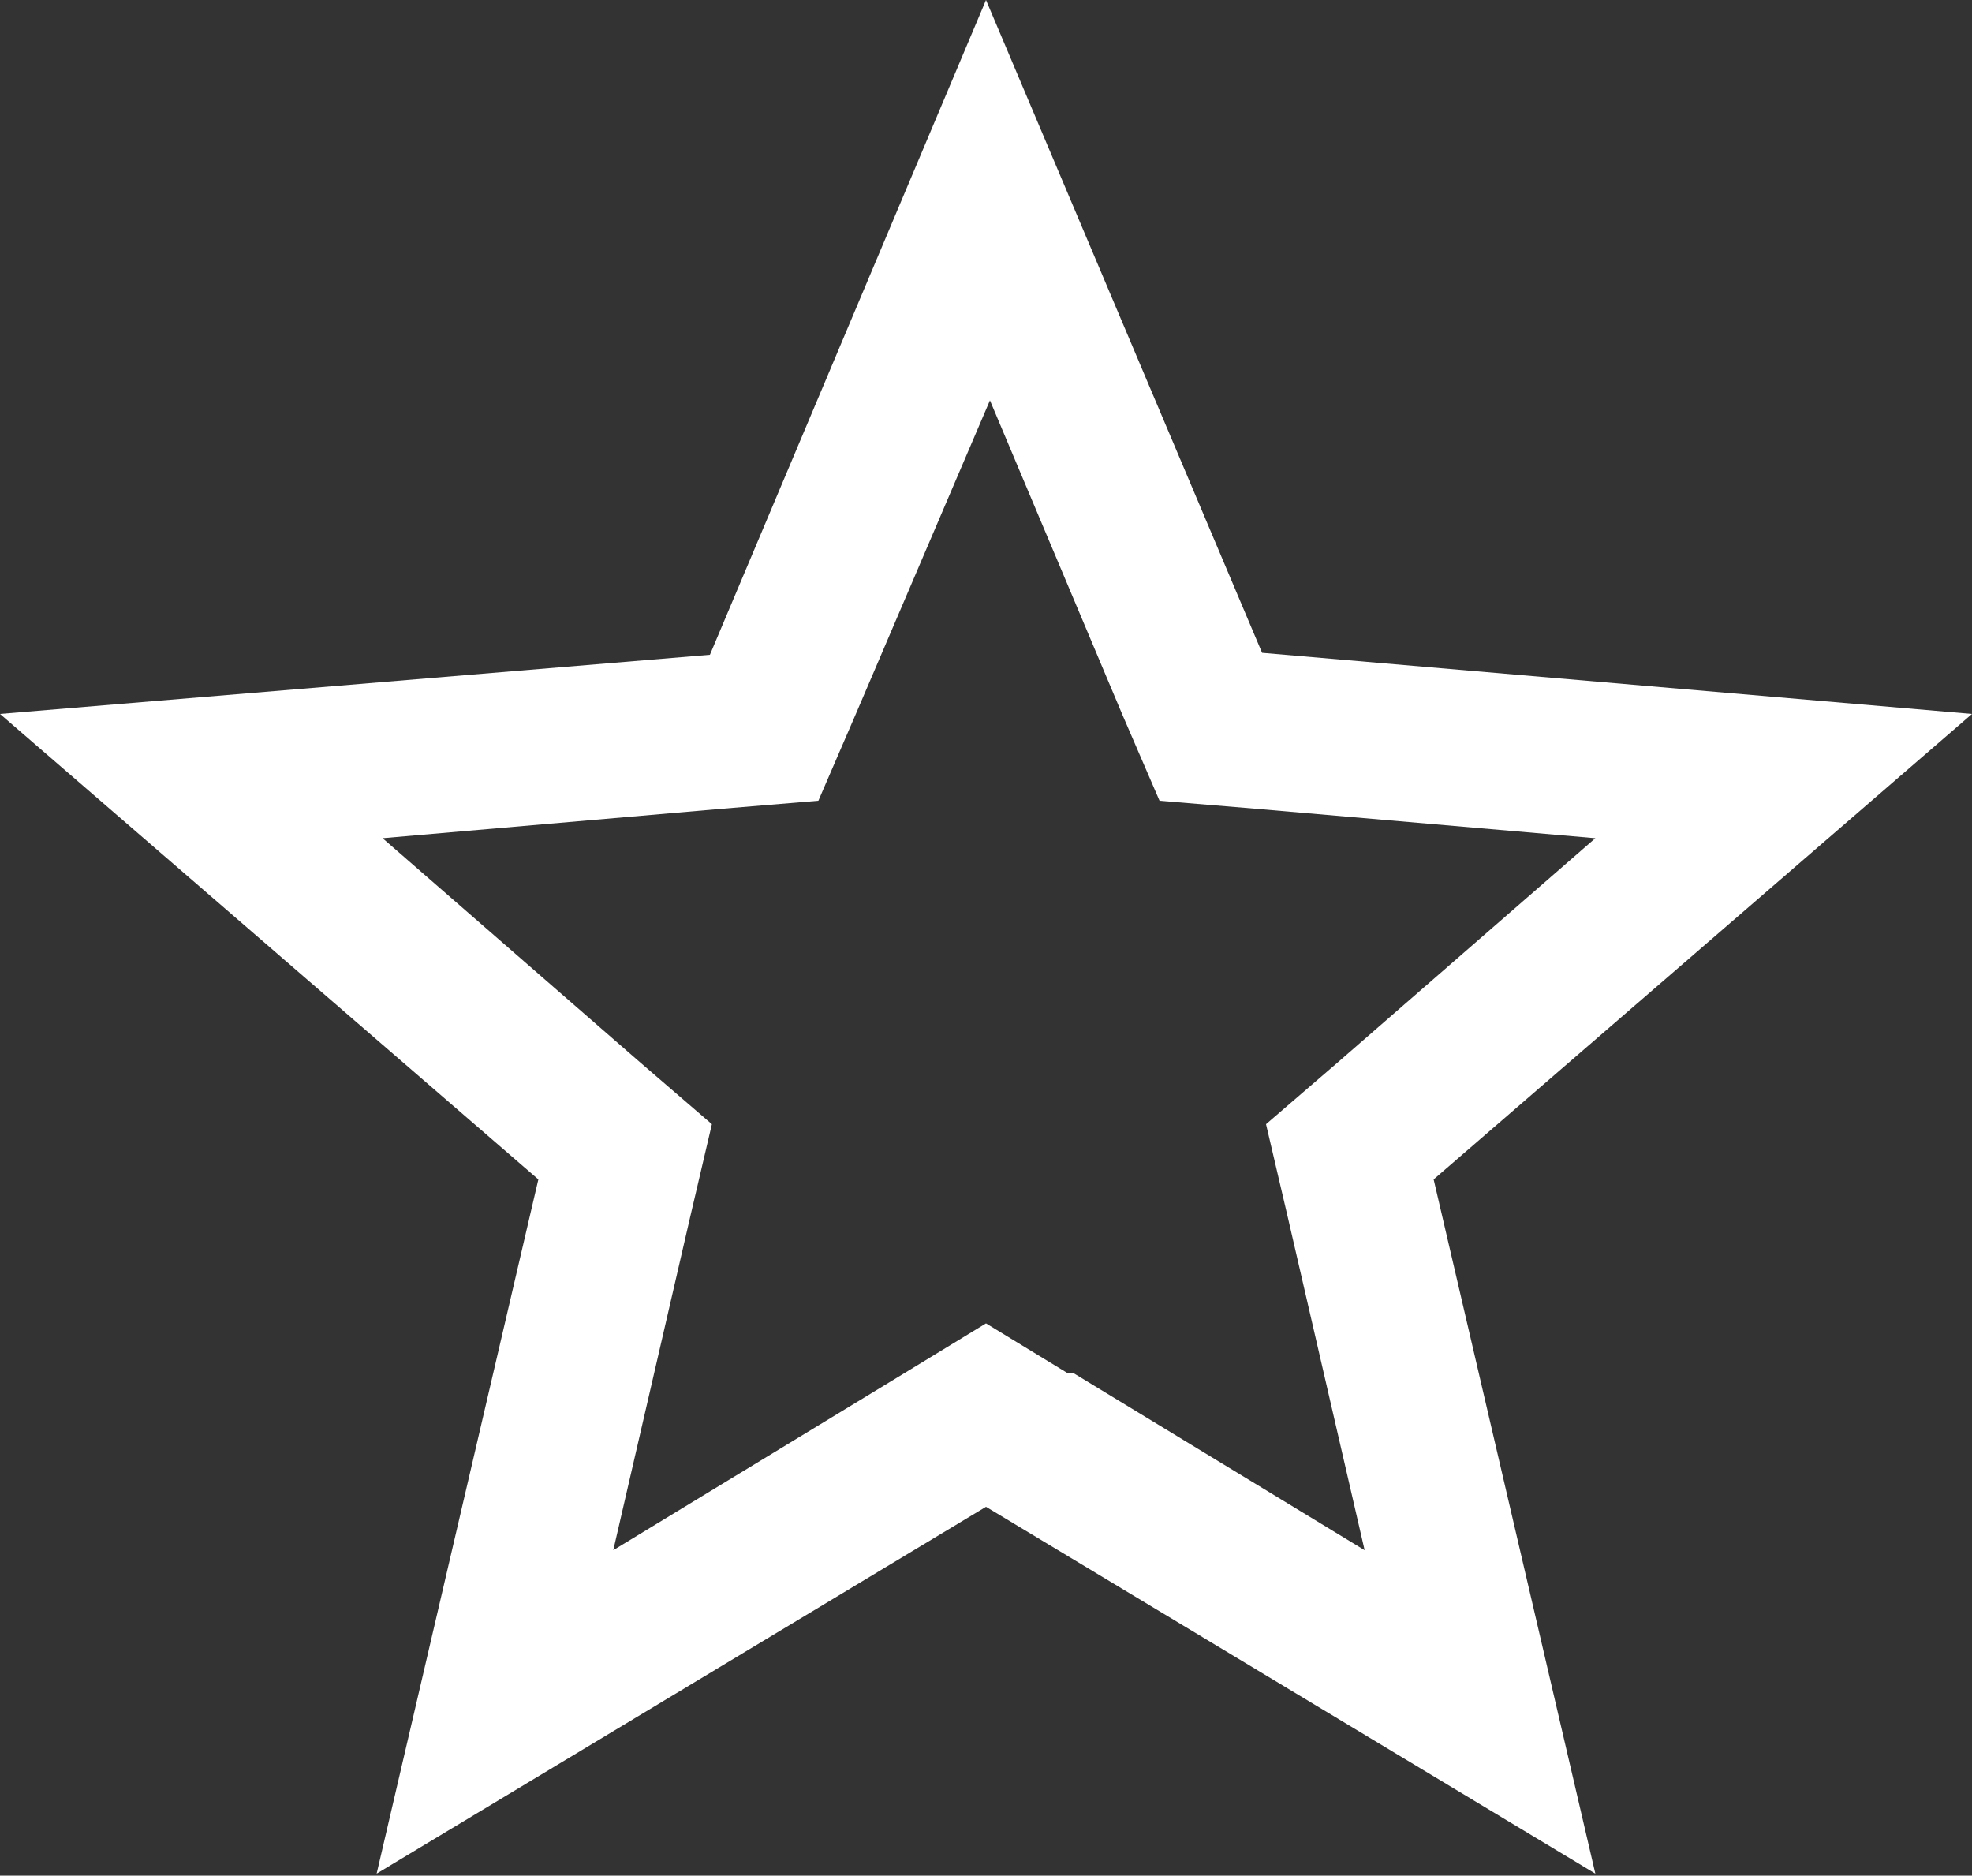
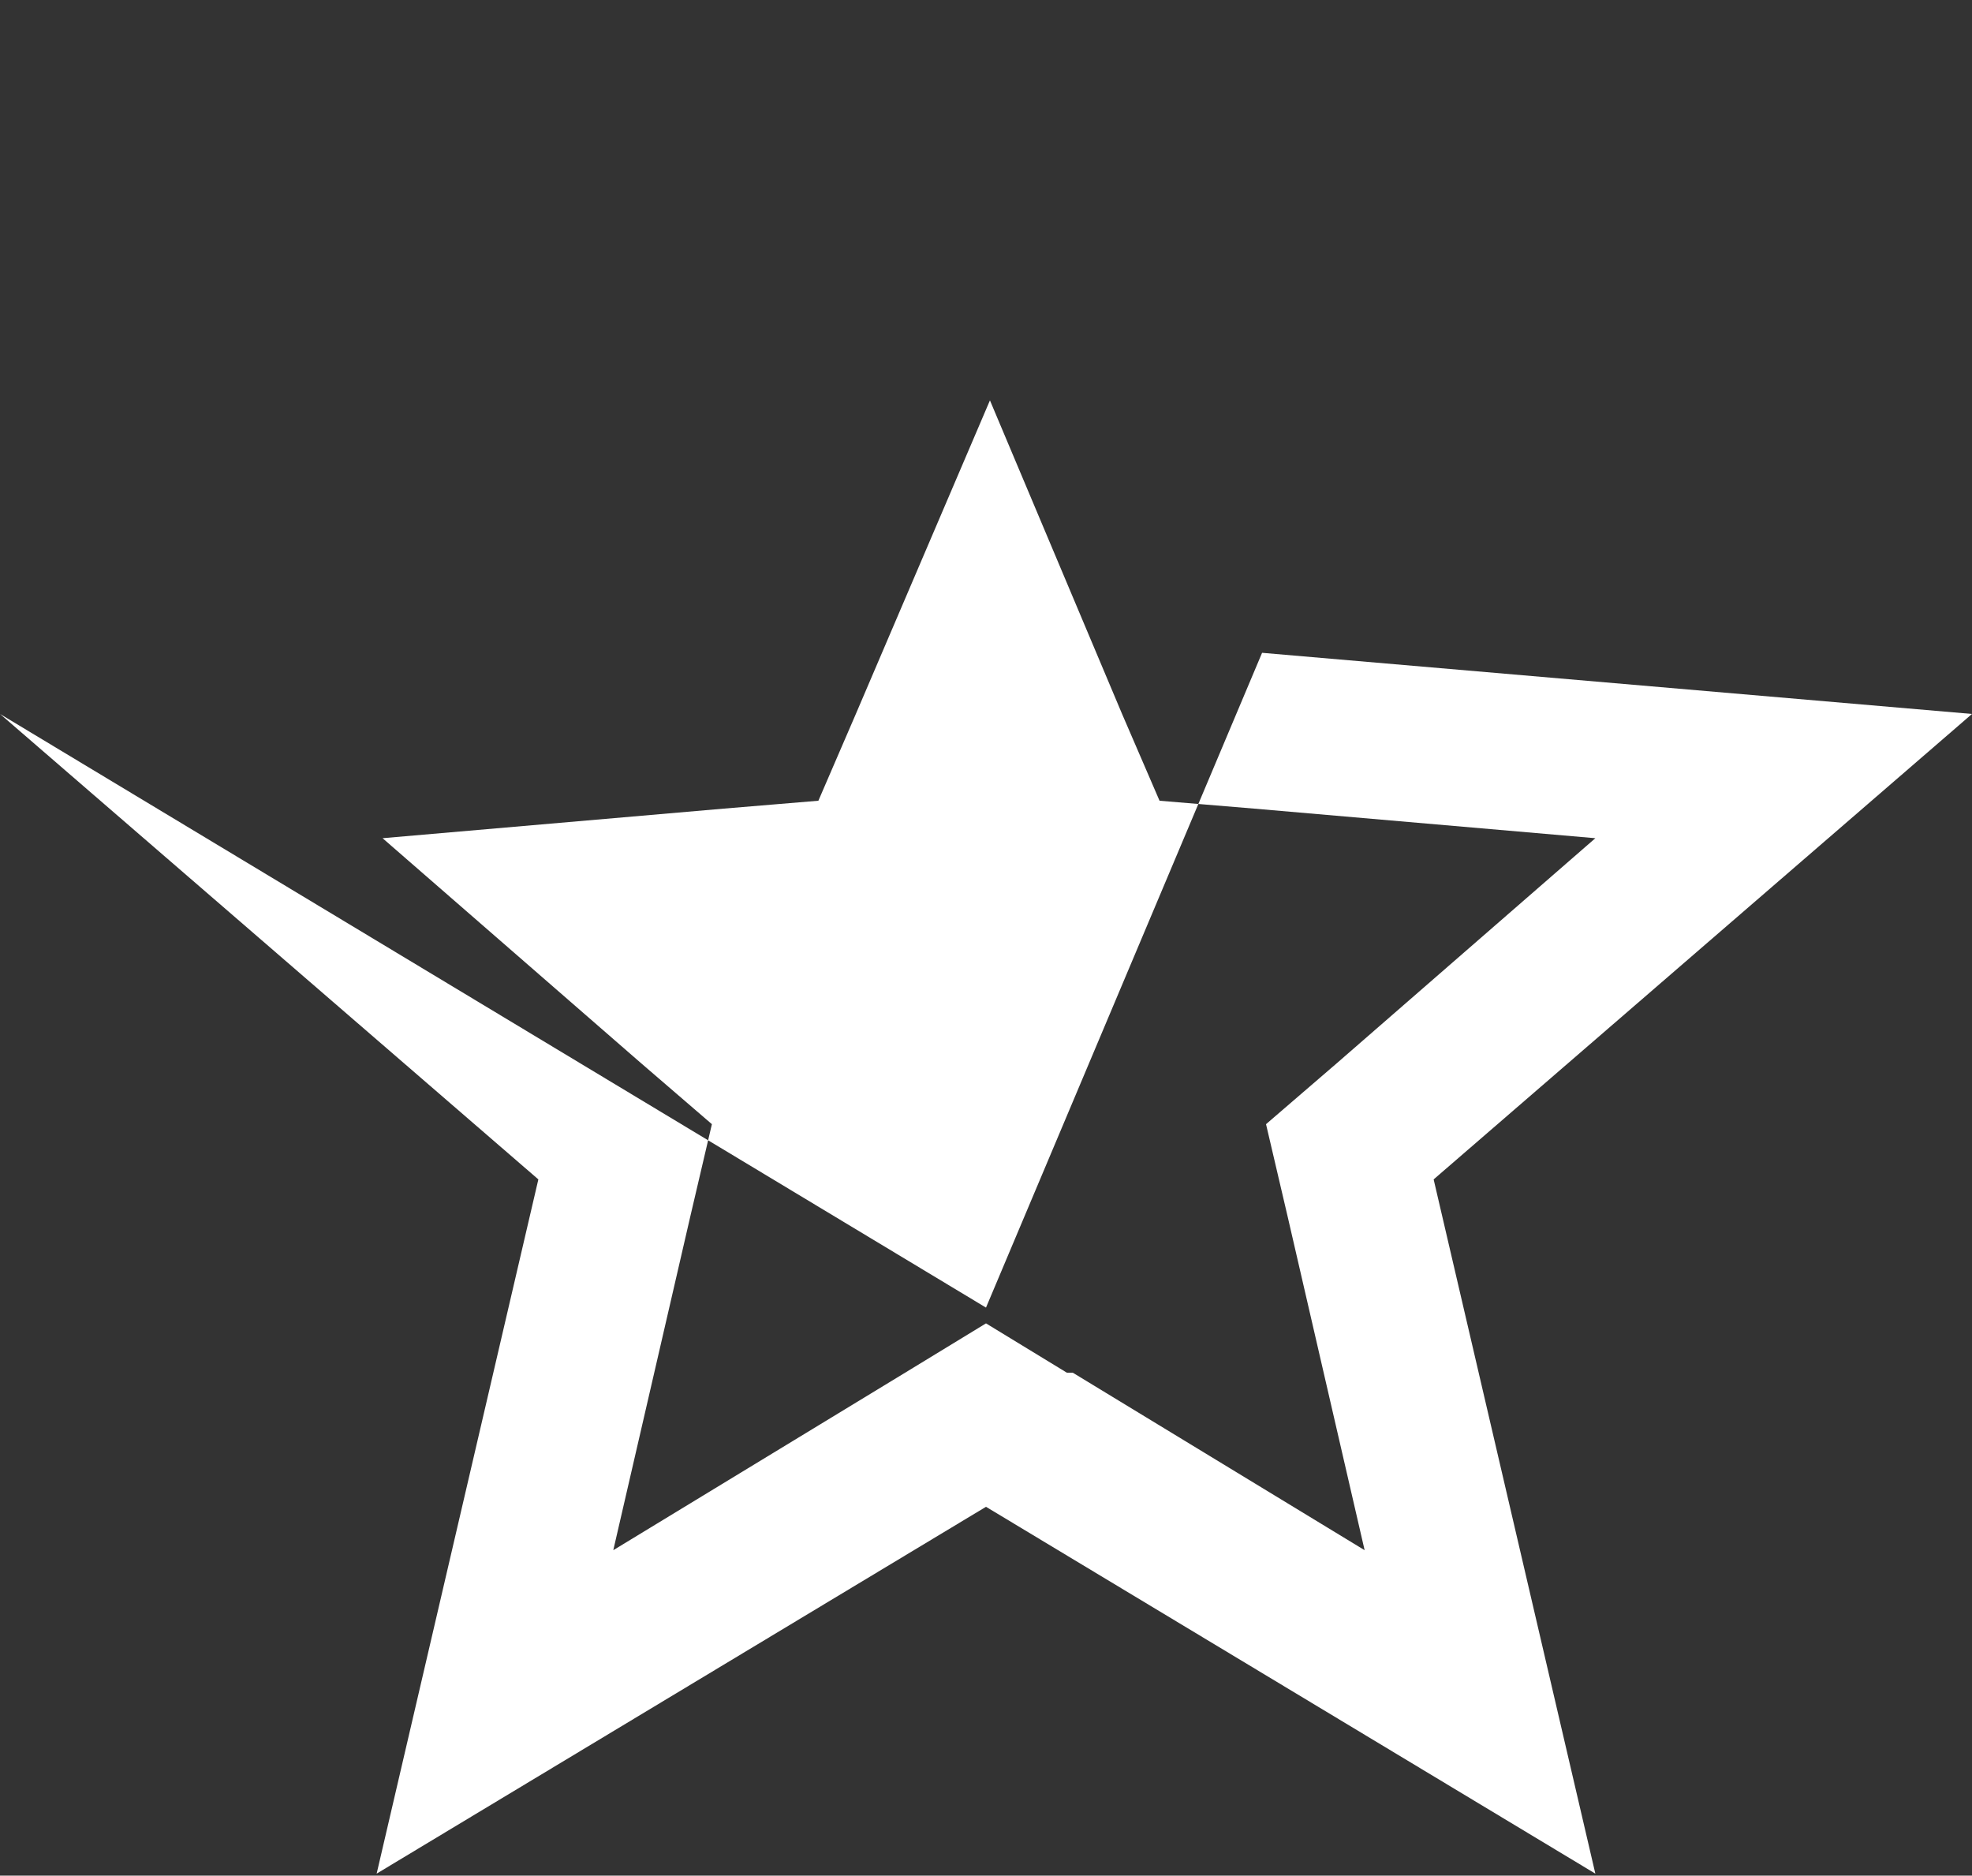
<svg xmlns="http://www.w3.org/2000/svg" id="Livello_1" version="1.1" viewBox="0 0 100 95.1">
  <rect x="0" y="0" width="100" height="95.1" fill="#333333" stroke="none" />
  <defs>
    <style>
      .st0 {
        fill: #fff;
      }
    </style>
  </defs>
-   <path id="Tracciato_100" class="st0" d="M100,36.2l-36-3.1L50,0l-14,33.2L0,36.2l27.3,23.6-8.2,35.2,30.9-18.6,30.9,18.6-8.2-35.2s27.3-23.6,27.3-23.6ZM54.1,69.6l-4.1-2.5-4.1,2.5-14.8,9,3.9-16.9,1.1-4.7-3.6-3.1-13.1-11.4,17.3-1.5,4.8-.4,1.9-4.4,6.8-15.9,6.7,15.9,1.9,4.4,4.8.4,17.3,1.5-13.1,11.4-3.6,3.1,1.1,4.7,3.9,16.9-14.8-9h-.3Z" />
+   <path id="Tracciato_100" class="st0" d="M100,36.2l-36-3.1l-14,33.2L0,36.2l27.3,23.6-8.2,35.2,30.9-18.6,30.9,18.6-8.2-35.2s27.3-23.6,27.3-23.6ZM54.1,69.6l-4.1-2.5-4.1,2.5-14.8,9,3.9-16.9,1.1-4.7-3.6-3.1-13.1-11.4,17.3-1.5,4.8-.4,1.9-4.4,6.8-15.9,6.7,15.9,1.9,4.4,4.8.4,17.3,1.5-13.1,11.4-3.6,3.1,1.1,4.7,3.9,16.9-14.8-9h-.3Z" />
</svg>